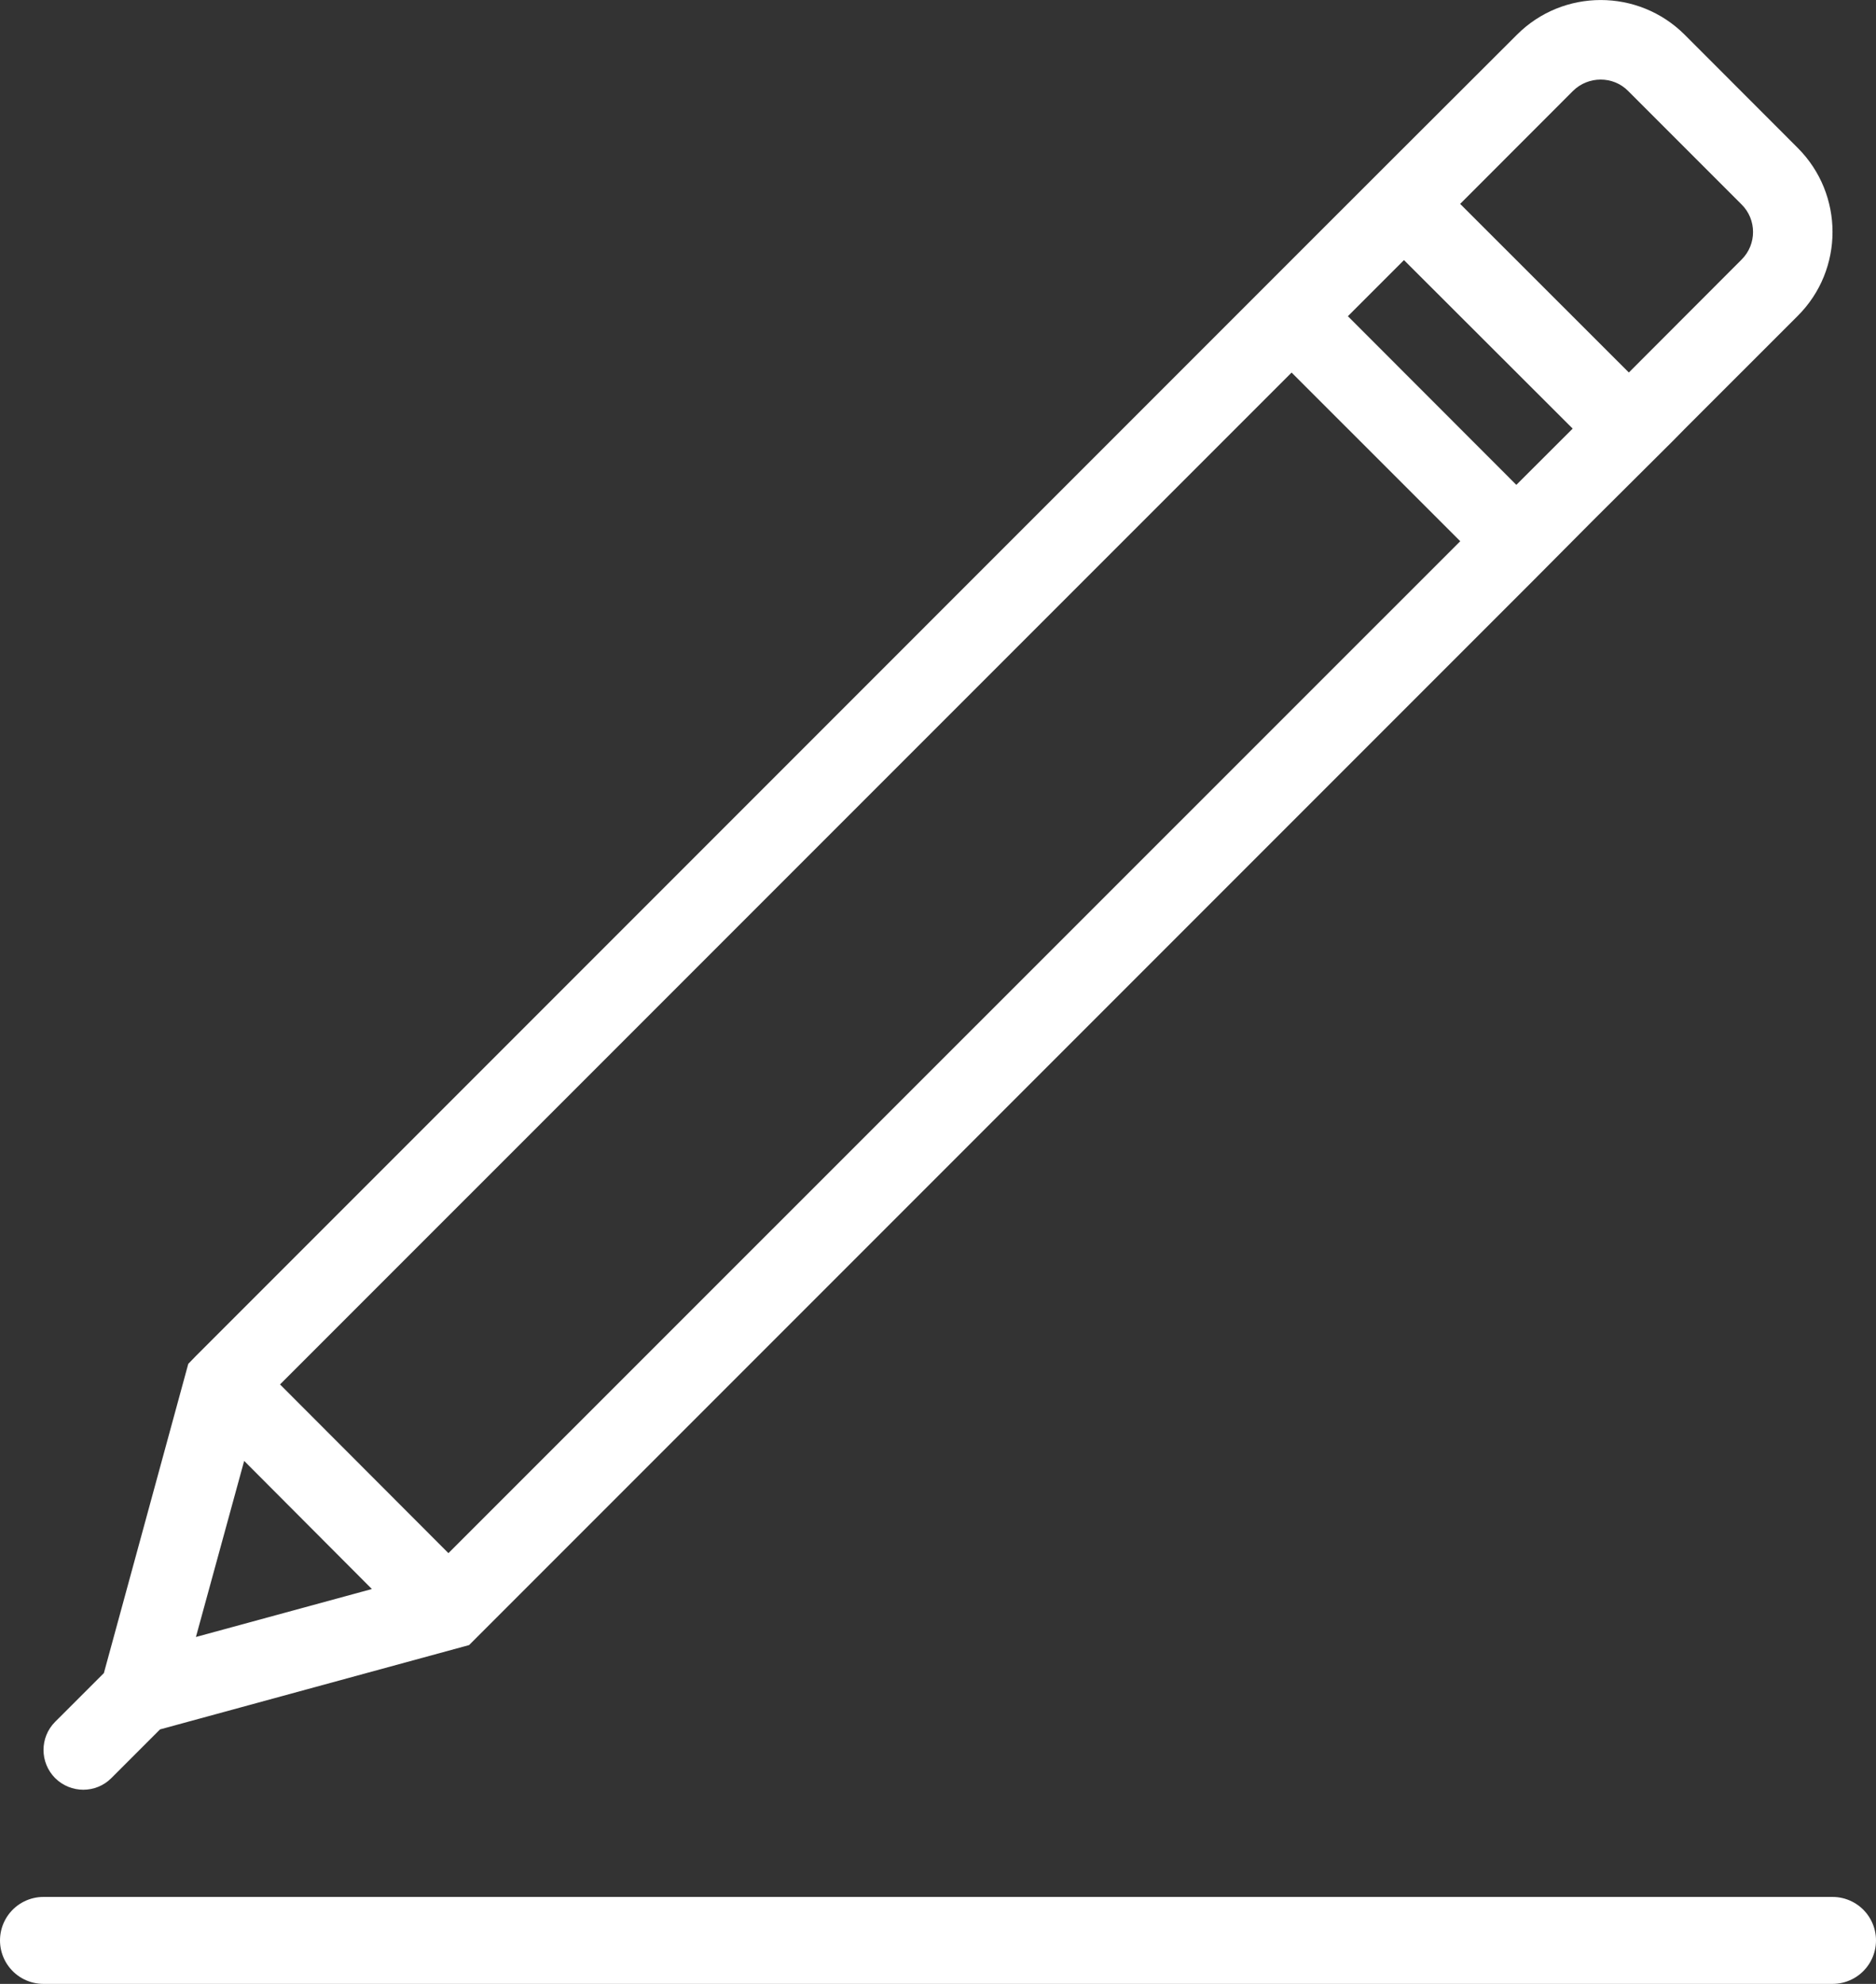
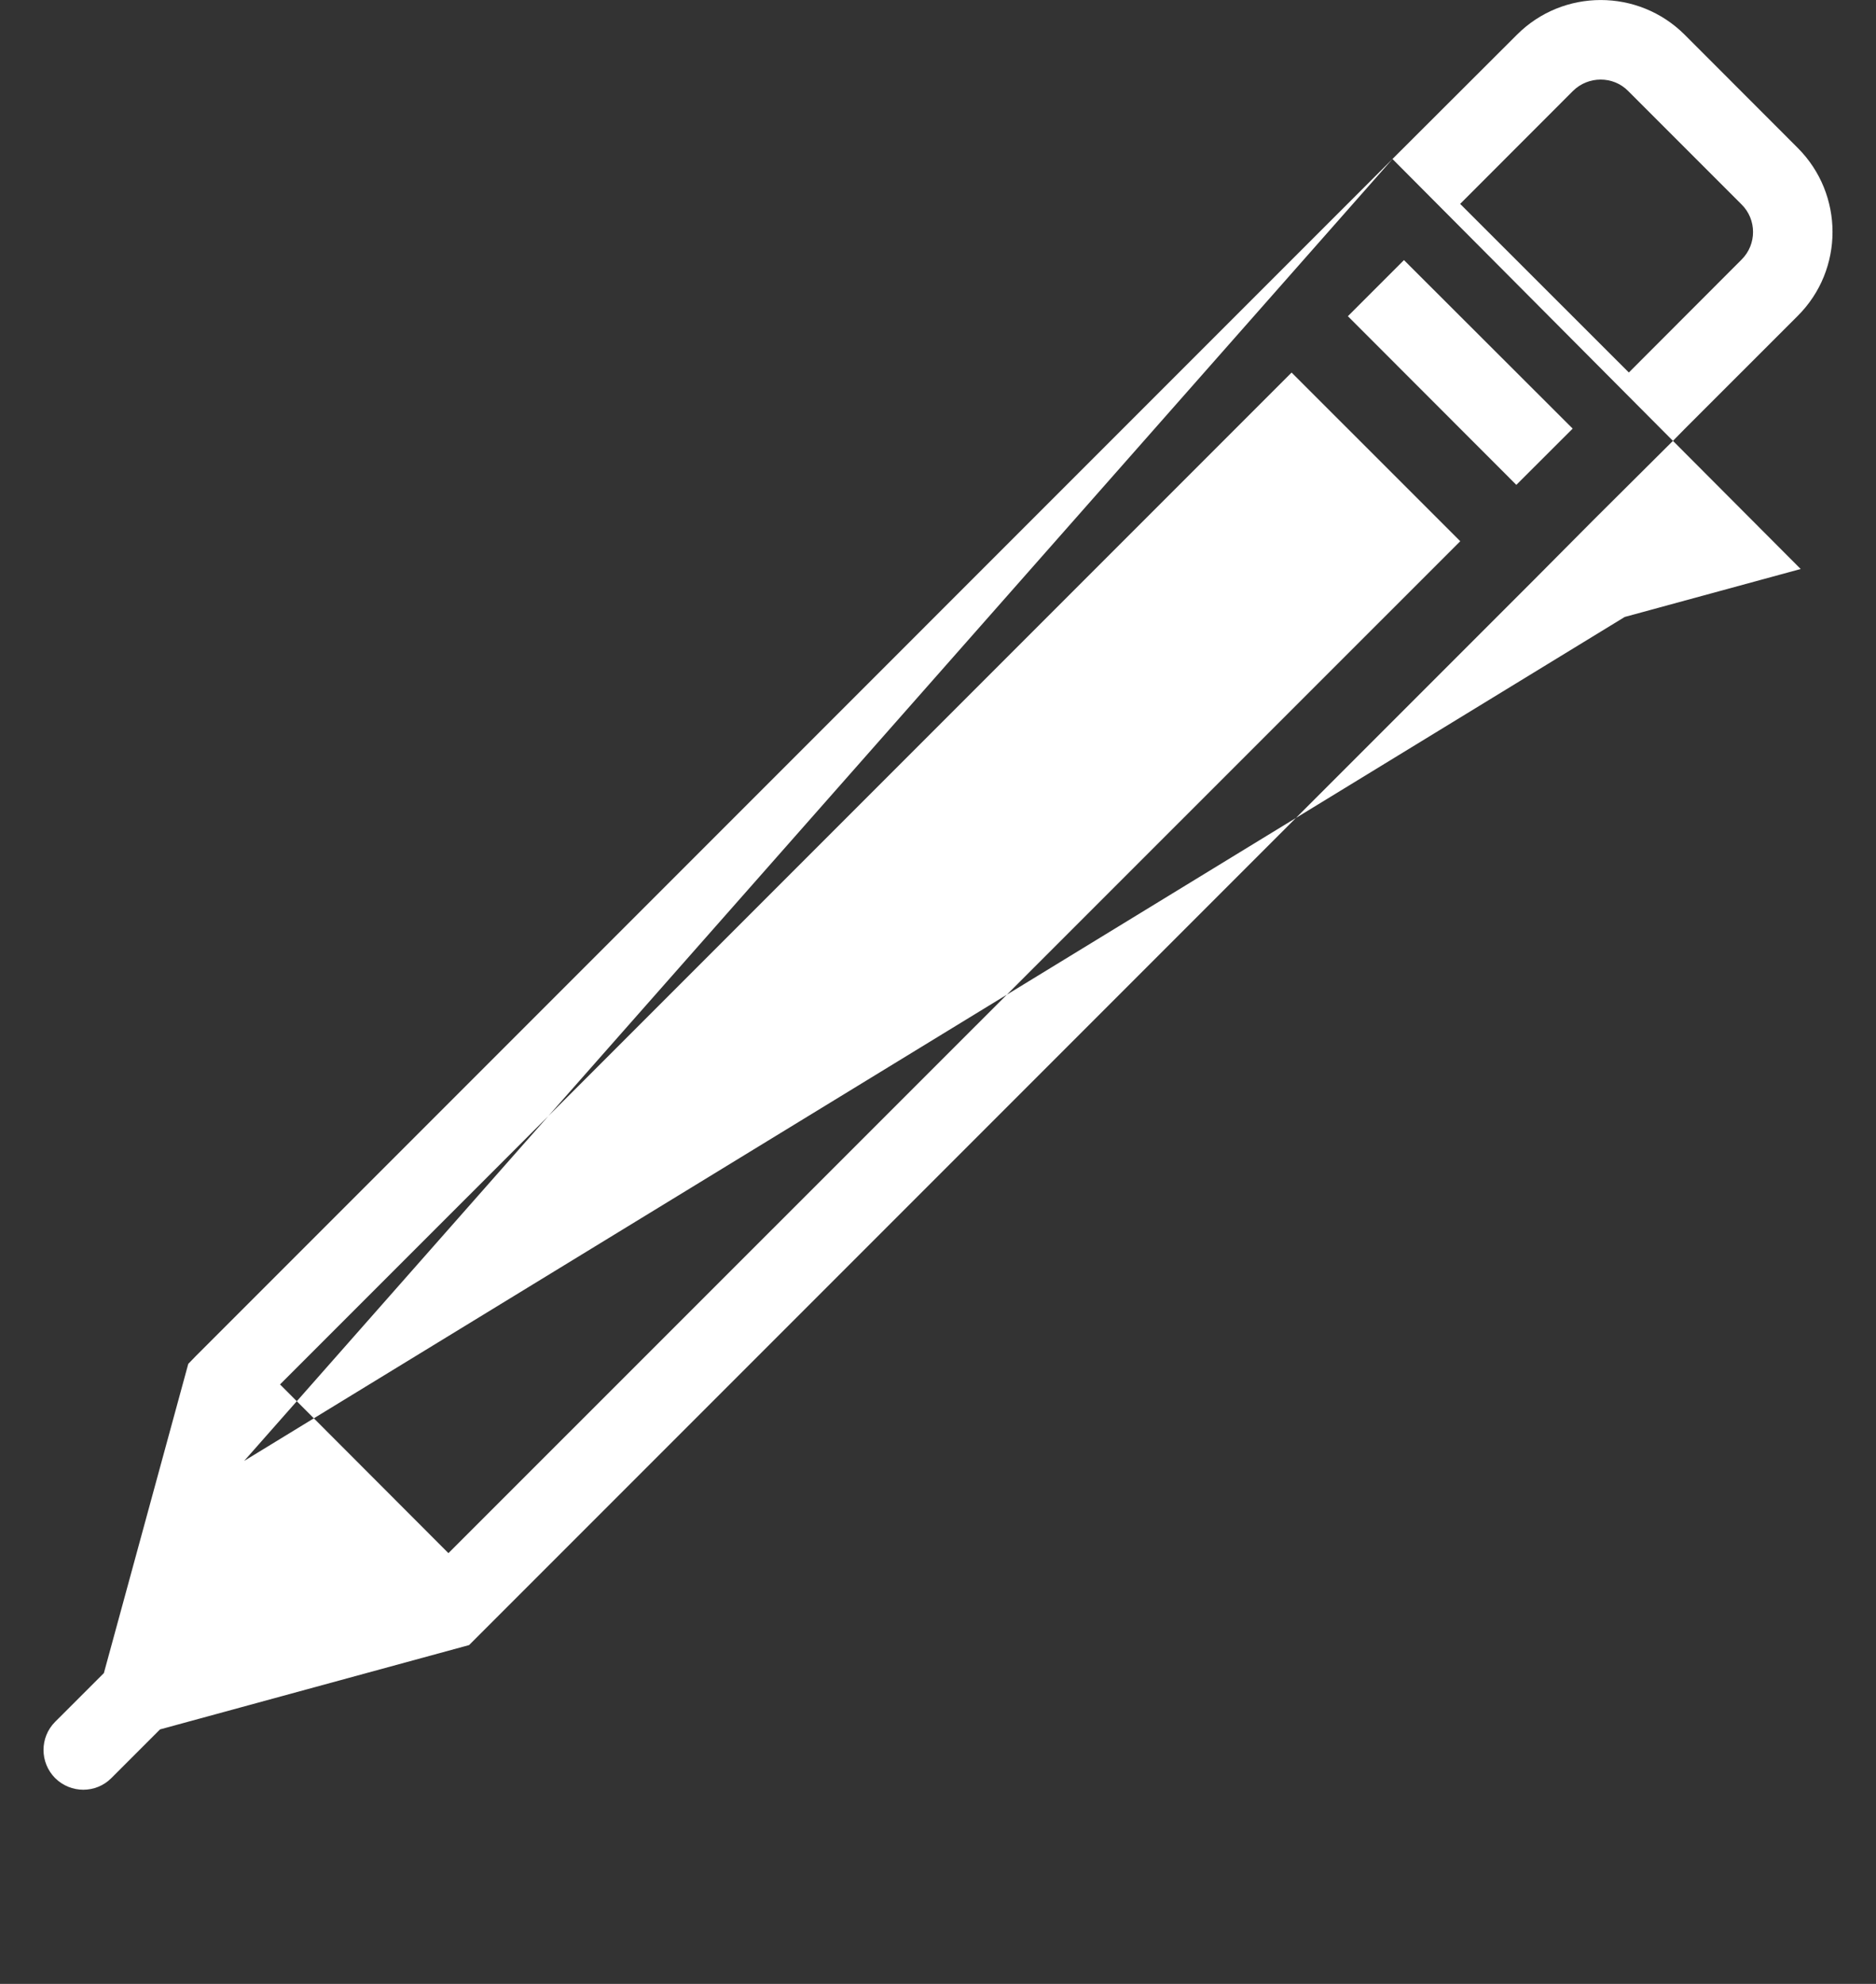
<svg xmlns="http://www.w3.org/2000/svg" version="1.1" id="Calque_1" x="0px" y="0px" width="37.764px" height="39.922px" viewBox="0 0 37.764 39.922" enable-background="new 0 0 37.764 39.922" xml:space="preserve">
  <rect x="0" y="0" width="37.764" height="39.922" fill="#333333" stroke="none" />
  <g>
-     <path fill="#FFFFFF" d="M28.031,3.2l5.646,5.672 M4.915,29.398l2.571,2.578l-3.542,0.965L4.915,29.398z M30.524,9.757l-3.391-3.394   l1.129-1.129l3.396,3.391L30.524,9.757z M29.395,10.891L9.027,31.254l-3.39-3.395L26,7.497L29.395,10.891z M33.676,8.872   l0.242-0.246l2.271-2.27c0.933-0.93,0.933-2.445,0-3.379l0,0l-2.279-2.281c-0.931-0.926-2.443-0.93-3.375,0.004L28.03,3.2   l-1.598,1.597L3.937,27.293L3.79,27.445l-1.699,6.223l-0.981,0.98c-0.312,0.313-0.312,0.819,0,1.133   c0.157,0.156,0.364,0.234,0.567,0.234s0.41-0.078,0.564-0.234l0.98-0.98l6.222-1.697l21.438-21.438l1.188-1.195 M35.059,5.223   l-2.27,2.273l-3.396-3.393l2.271-2.273c0.309-0.305,0.809-0.305,1.11,0l2.281,2.281C35.366,4.415,35.366,4.918,35.059,5.223   L35.059,5.223z" />
-     <line fill="none" stroke="#FFFFFF" stroke-width="1.75" stroke-linecap="round" stroke-linejoin="round" stroke-miterlimit="10" x1="36.889" y1="39.047" x2="0.875" y2="39.047" />
+     <path fill="#FFFFFF" d="M28.031,3.2l5.646,5.672 l2.571,2.578l-3.542,0.965L4.915,29.398z M30.524,9.757l-3.391-3.394   l1.129-1.129l3.396,3.391L30.524,9.757z M29.395,10.891L9.027,31.254l-3.39-3.395L26,7.497L29.395,10.891z M33.676,8.872   l0.242-0.246l2.271-2.27c0.933-0.93,0.933-2.445,0-3.379l0,0l-2.279-2.281c-0.931-0.926-2.443-0.93-3.375,0.004L28.03,3.2   l-1.598,1.597L3.937,27.293L3.79,27.445l-1.699,6.223l-0.981,0.98c-0.312,0.313-0.312,0.819,0,1.133   c0.157,0.156,0.364,0.234,0.567,0.234s0.41-0.078,0.564-0.234l0.98-0.98l6.222-1.697l21.438-21.438l1.188-1.195 M35.059,5.223   l-2.27,2.273l-3.396-3.393l2.271-2.273c0.309-0.305,0.809-0.305,1.11,0l2.281,2.281C35.366,4.415,35.366,4.918,35.059,5.223   L35.059,5.223z" />
  </g>
</svg>